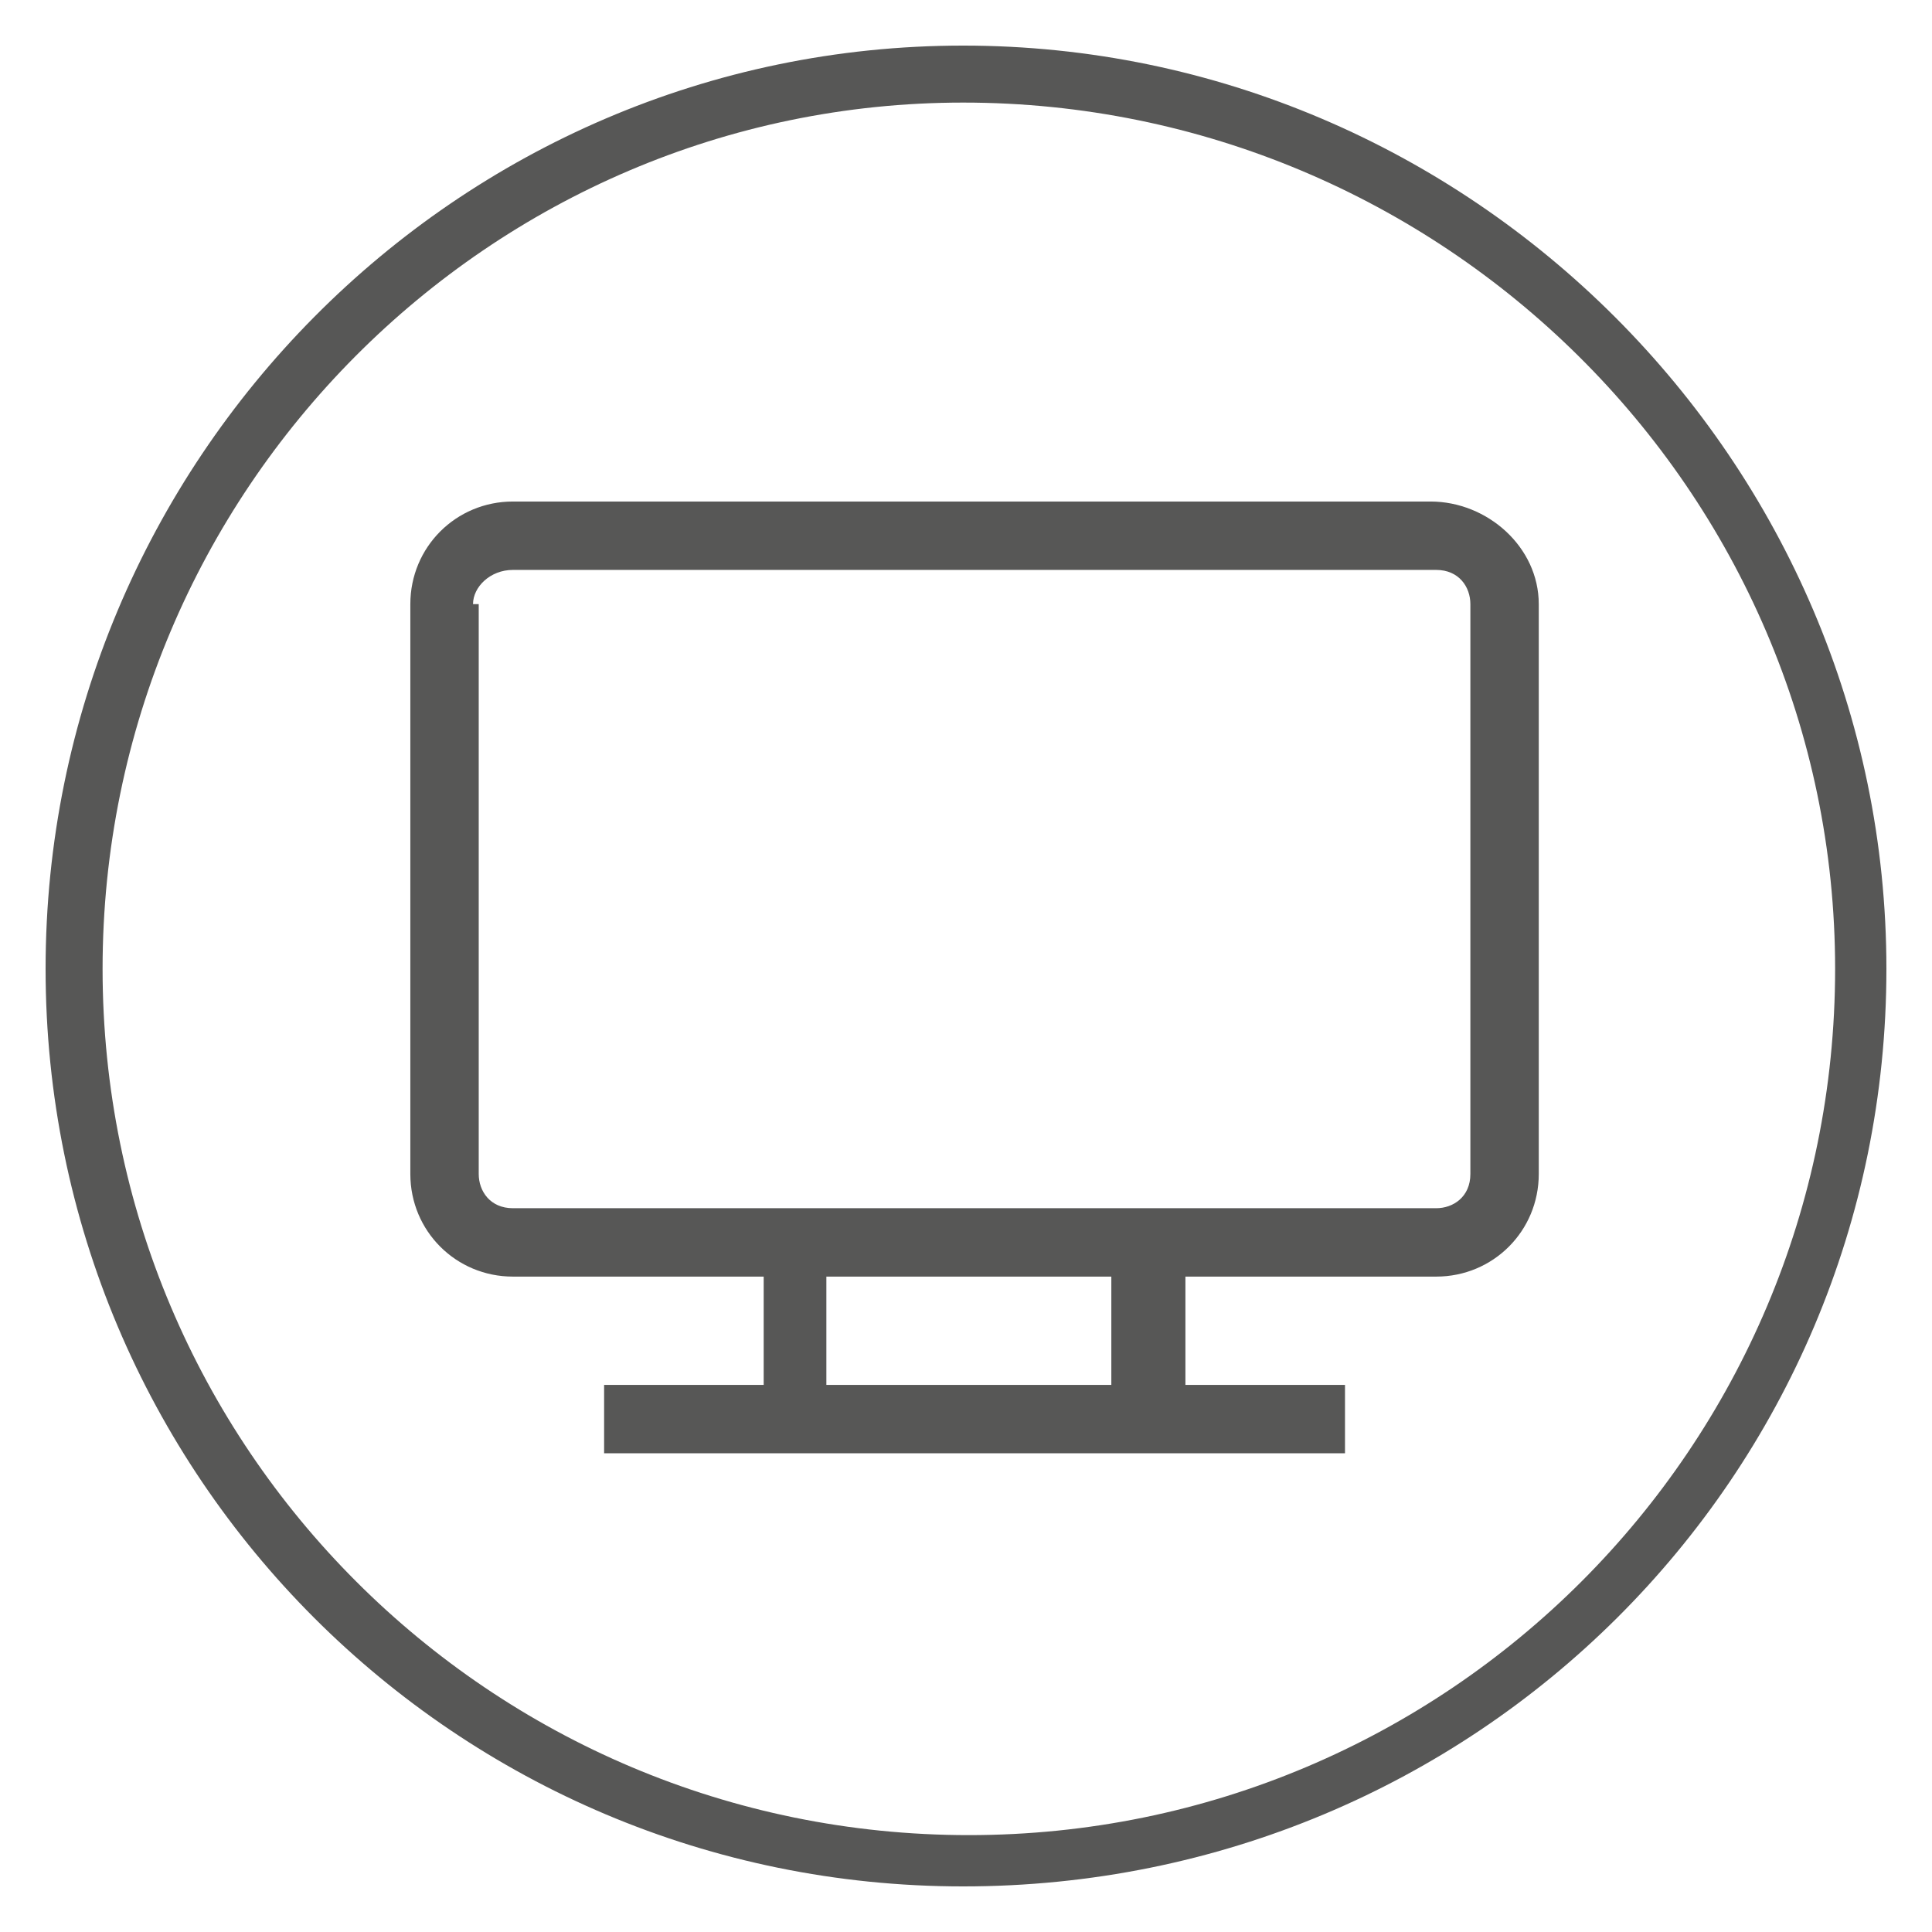
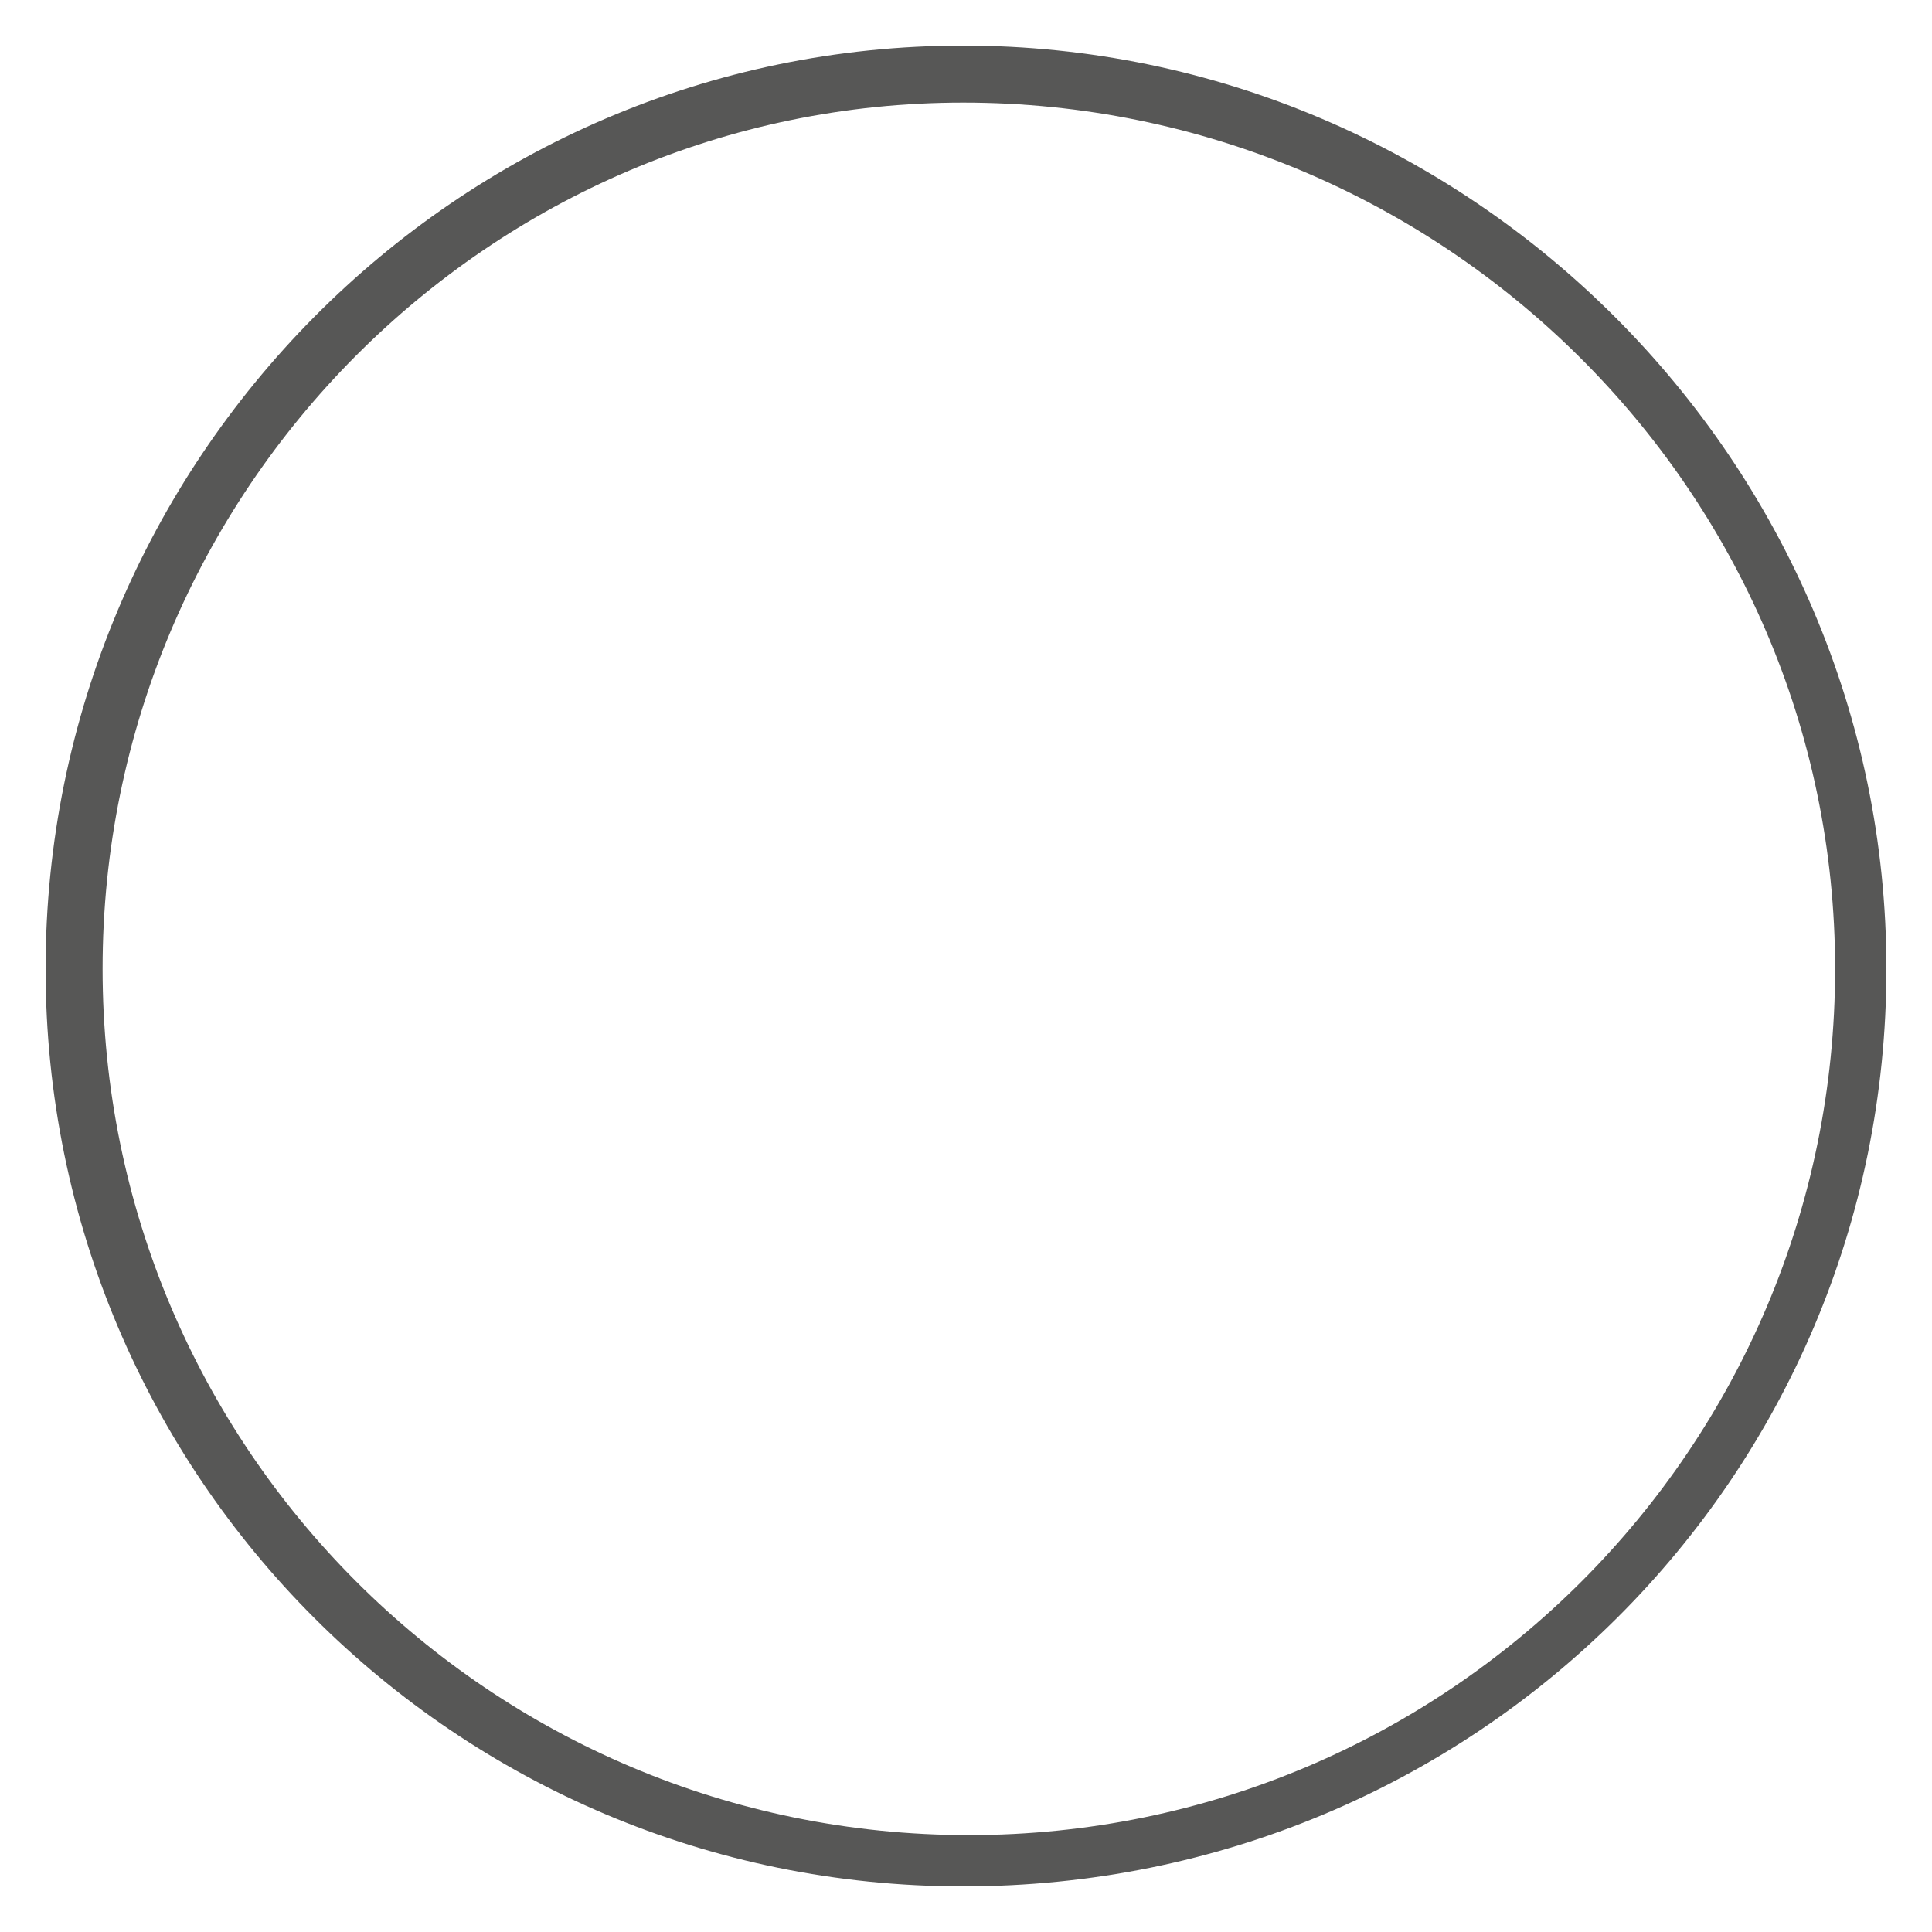
<svg xmlns="http://www.w3.org/2000/svg" version="1.1" id="Layer_1" x="0px" y="0px" viewBox="0 0 33.9 33.9" style="enable-background:new 0 0 33.9 33.9;" xml:space="preserve">
  <style type="text/css">
	.st0{fill:#575756;}
</style>
  <path class="st0" d="M16.9,1.8C8.6,1.8,1.8,8.6,1.8,17s6.8,15.2,15.2,15.2c8.4,0,15.2-6.8,15.2-15.2S25.3,1.8,16.9,1.8 M16.9,33.1  C8,33.1,0.8,25.9,0.8,17S8,0.8,16.9,0.8S33.1,8.1,33.1,17S25.9,33.1,16.9,33.1" />
-   <path class="st0" d="M8.3,10.6C8.3,10.3,8.6,10,9,10h16.2c0.4,0,0.6,0.3,0.6,0.6v10c0,0.4-0.3,0.6-0.6,0.6H9c-0.4,0-0.6-0.3-0.6-0.6  V10.6z M14.5,22.4h5v1.9h-5V22.4z M25.1,8.8H9c-1,0-1.8,0.8-1.8,1.8v10c0,1,0.8,1.8,1.8,1.8h4.4v1.9h-2.8v1.2h13v-1.2h-2.8v-1.9h4.4  c1,0,1.8-0.8,1.8-1.8v-10C27,9.6,26.1,8.8,25.1,8.8" />
</svg>